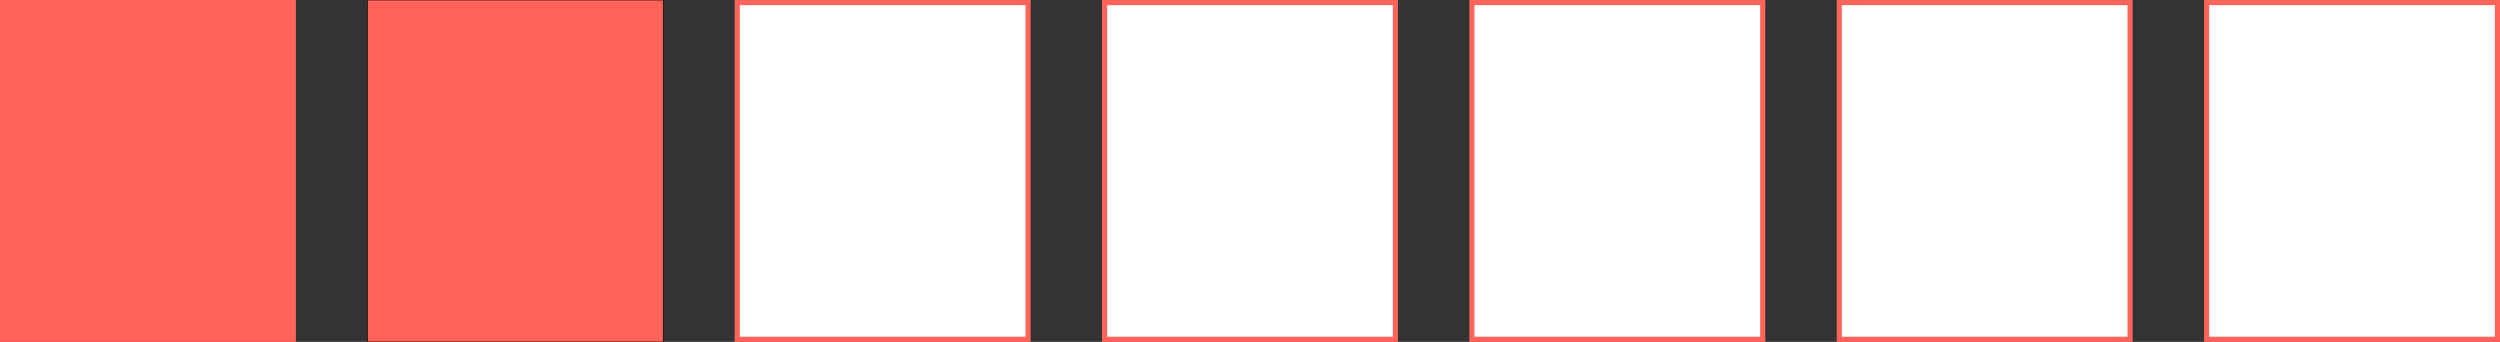
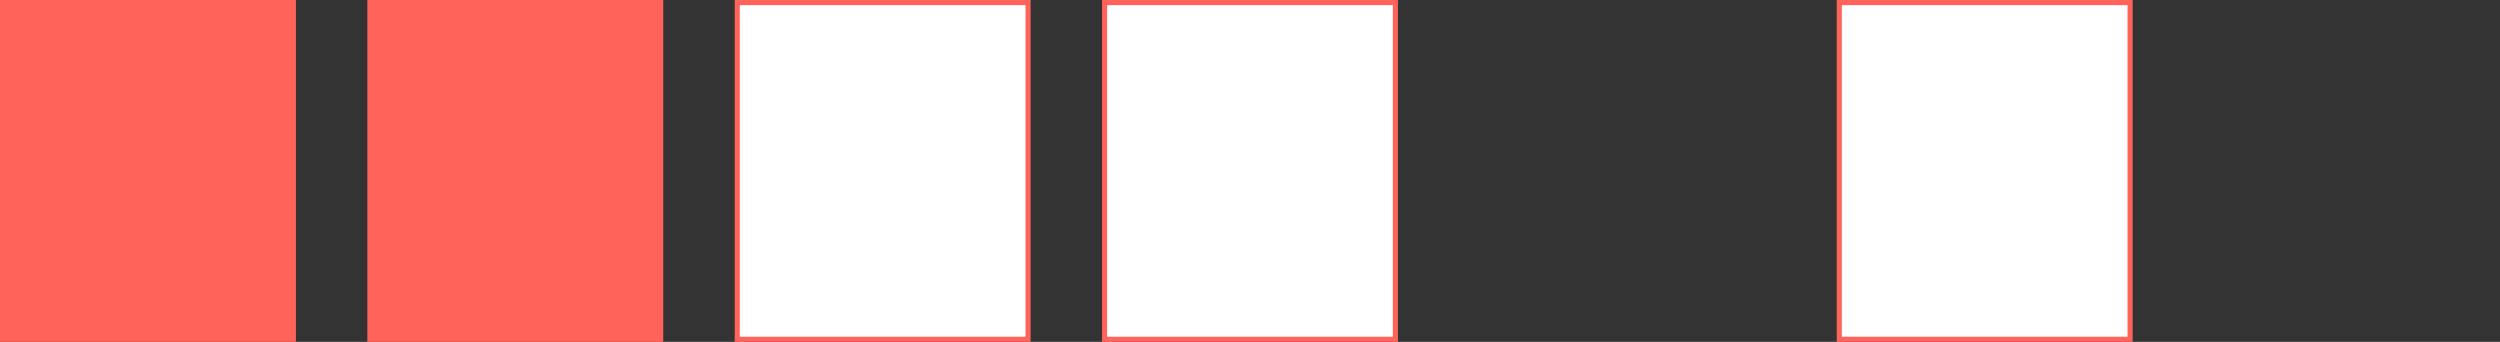
<svg xmlns="http://www.w3.org/2000/svg" width="3920" height="536" viewBox="0 0 3920 536" fill="none">
  <rect x="0" y="0" width="3920" height="536" fill="#333333" stroke="none" />
  <rect width="464" height="536" fill="#FF6359" />
  <rect x="576" width="464" height="536" fill="#FF6359" />
-   <rect x="576" width="464" height="536" stroke="black" />
-   <rect x="3460" y="4" width="456" height="528" fill="white" stroke="#FF6359" stroke-width="8" />
  <rect x="2884" y="4" width="456" height="528" fill="white" stroke="#FF6359" stroke-width="8" />
-   <rect x="2308" y="4" width="456" height="528" fill="white" stroke="#FF6359" stroke-width="8" />
  <rect x="1732" y="4" width="456" height="528" fill="white" stroke="#FF6359" stroke-width="8" />
  <rect x="1156" y="4" width="456" height="528" fill="white" stroke="#FF6359" stroke-width="8" />
</svg>